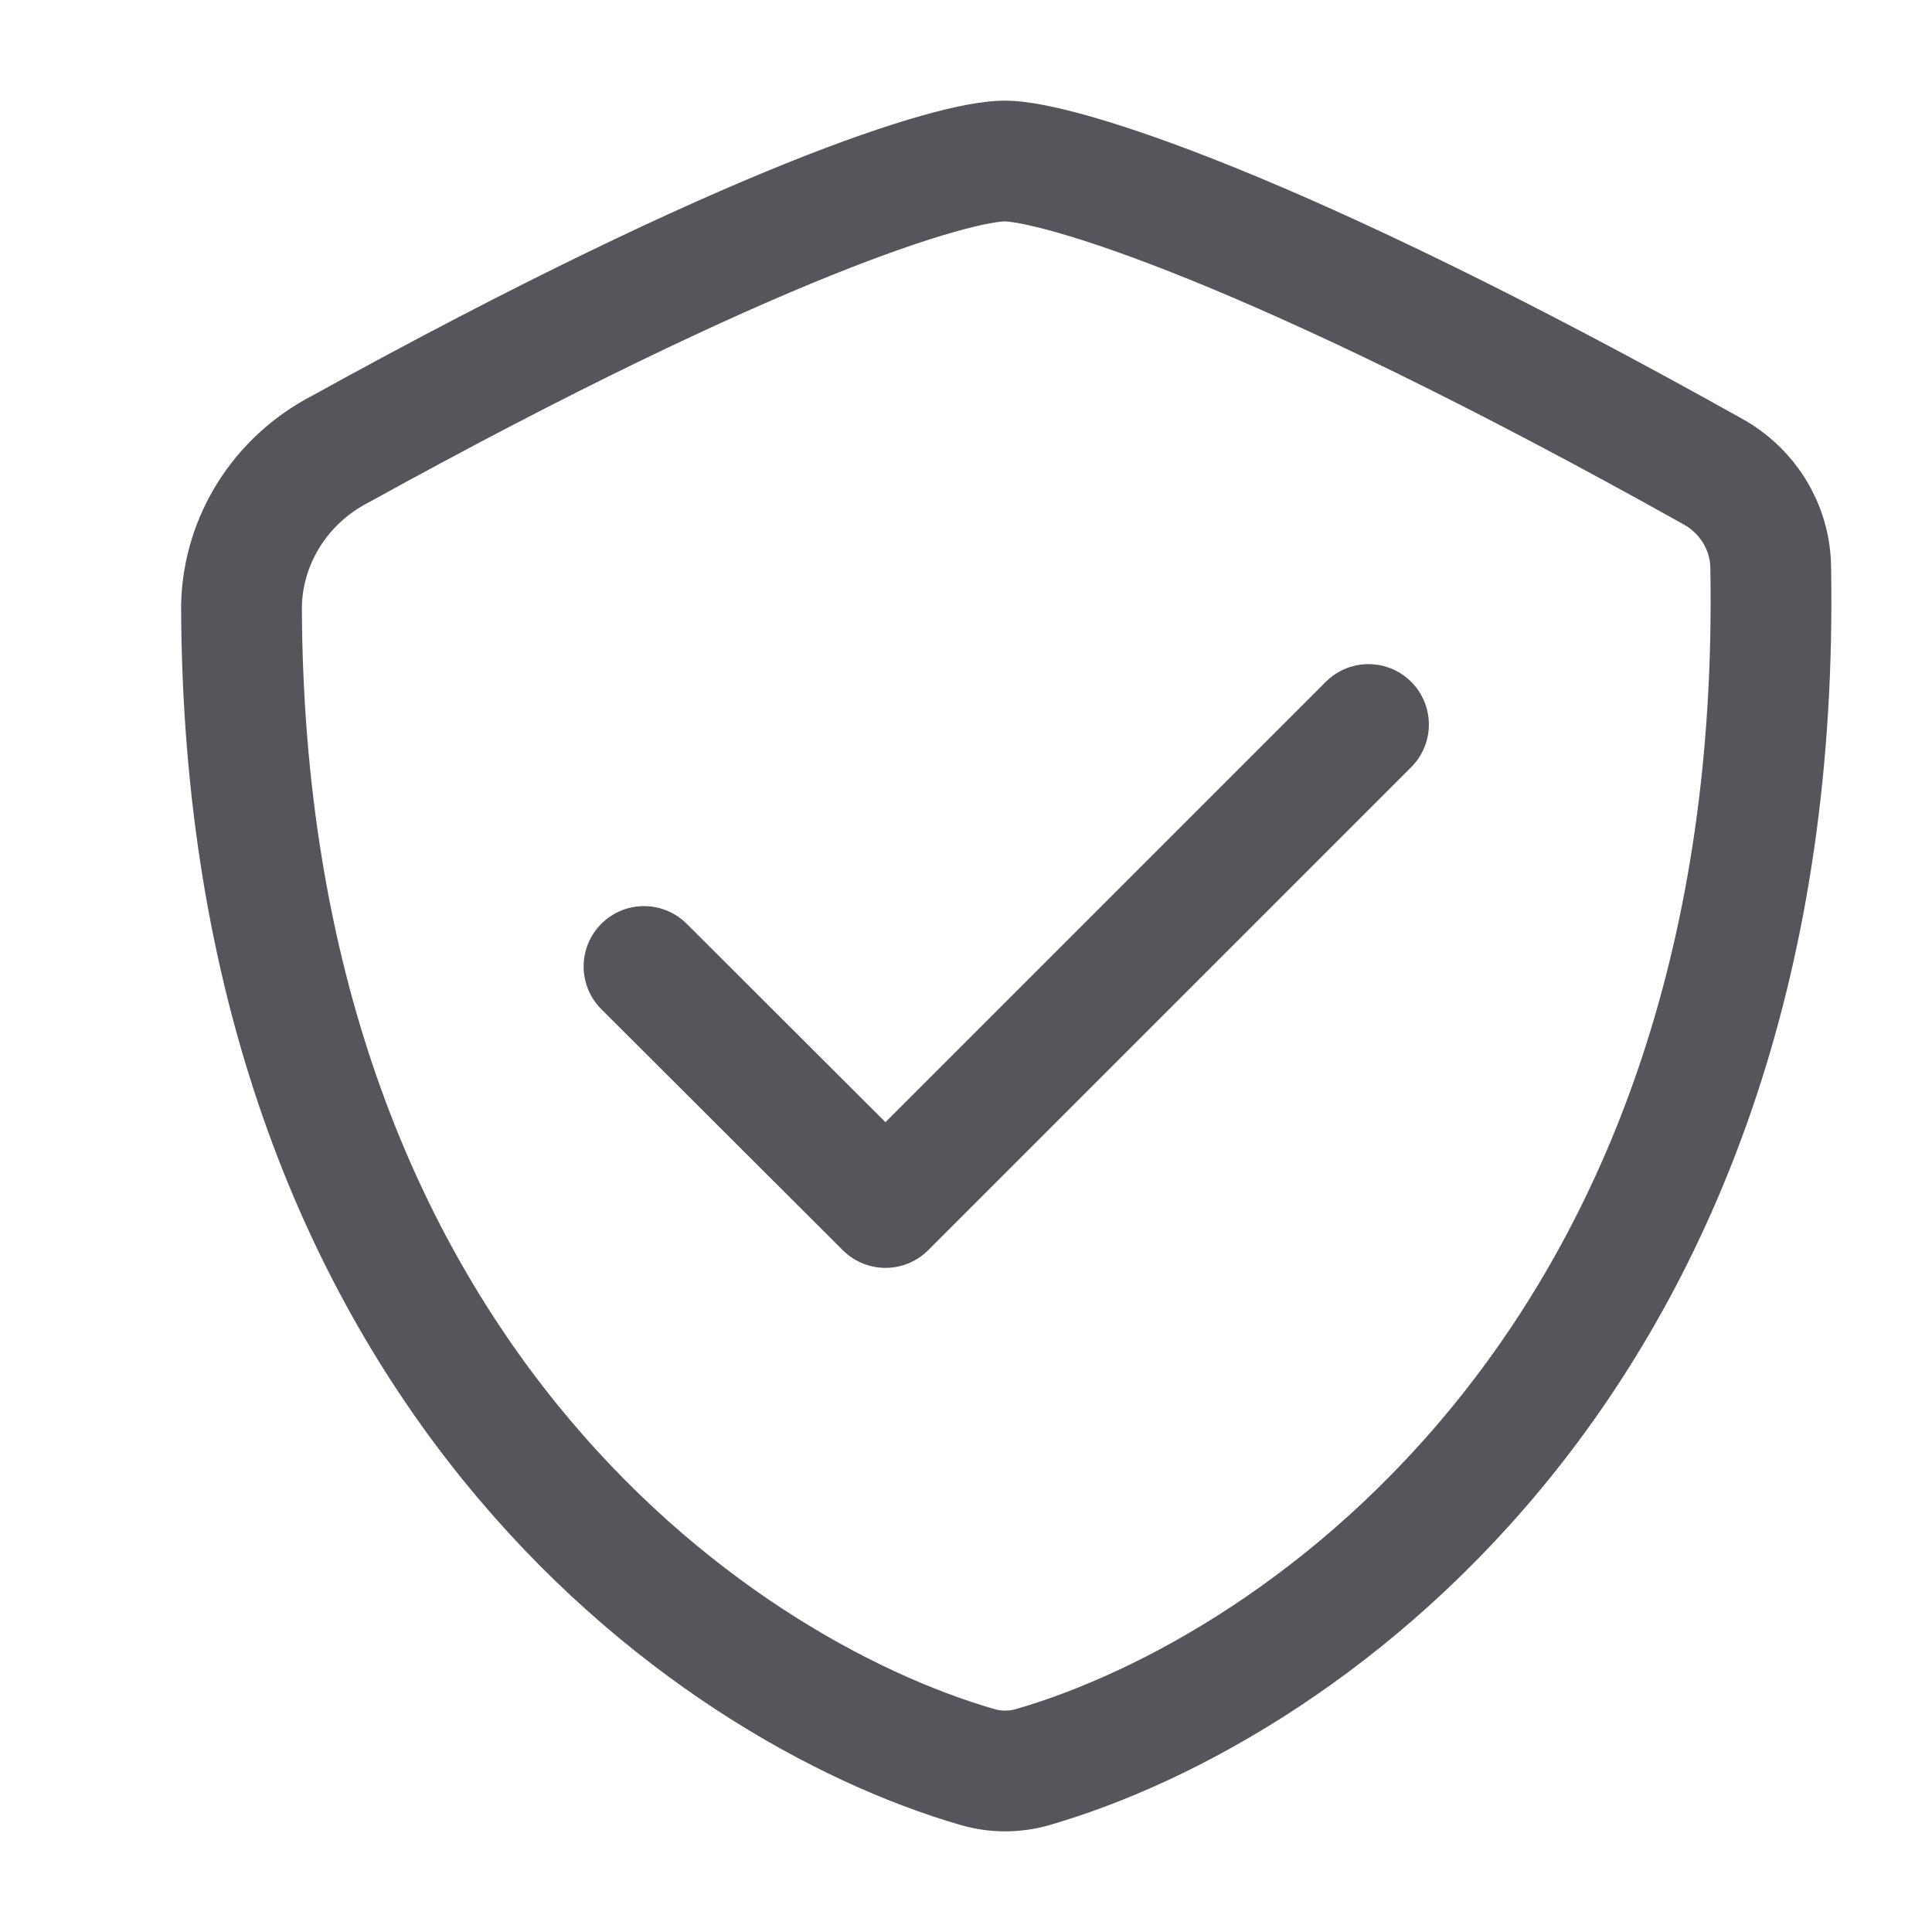
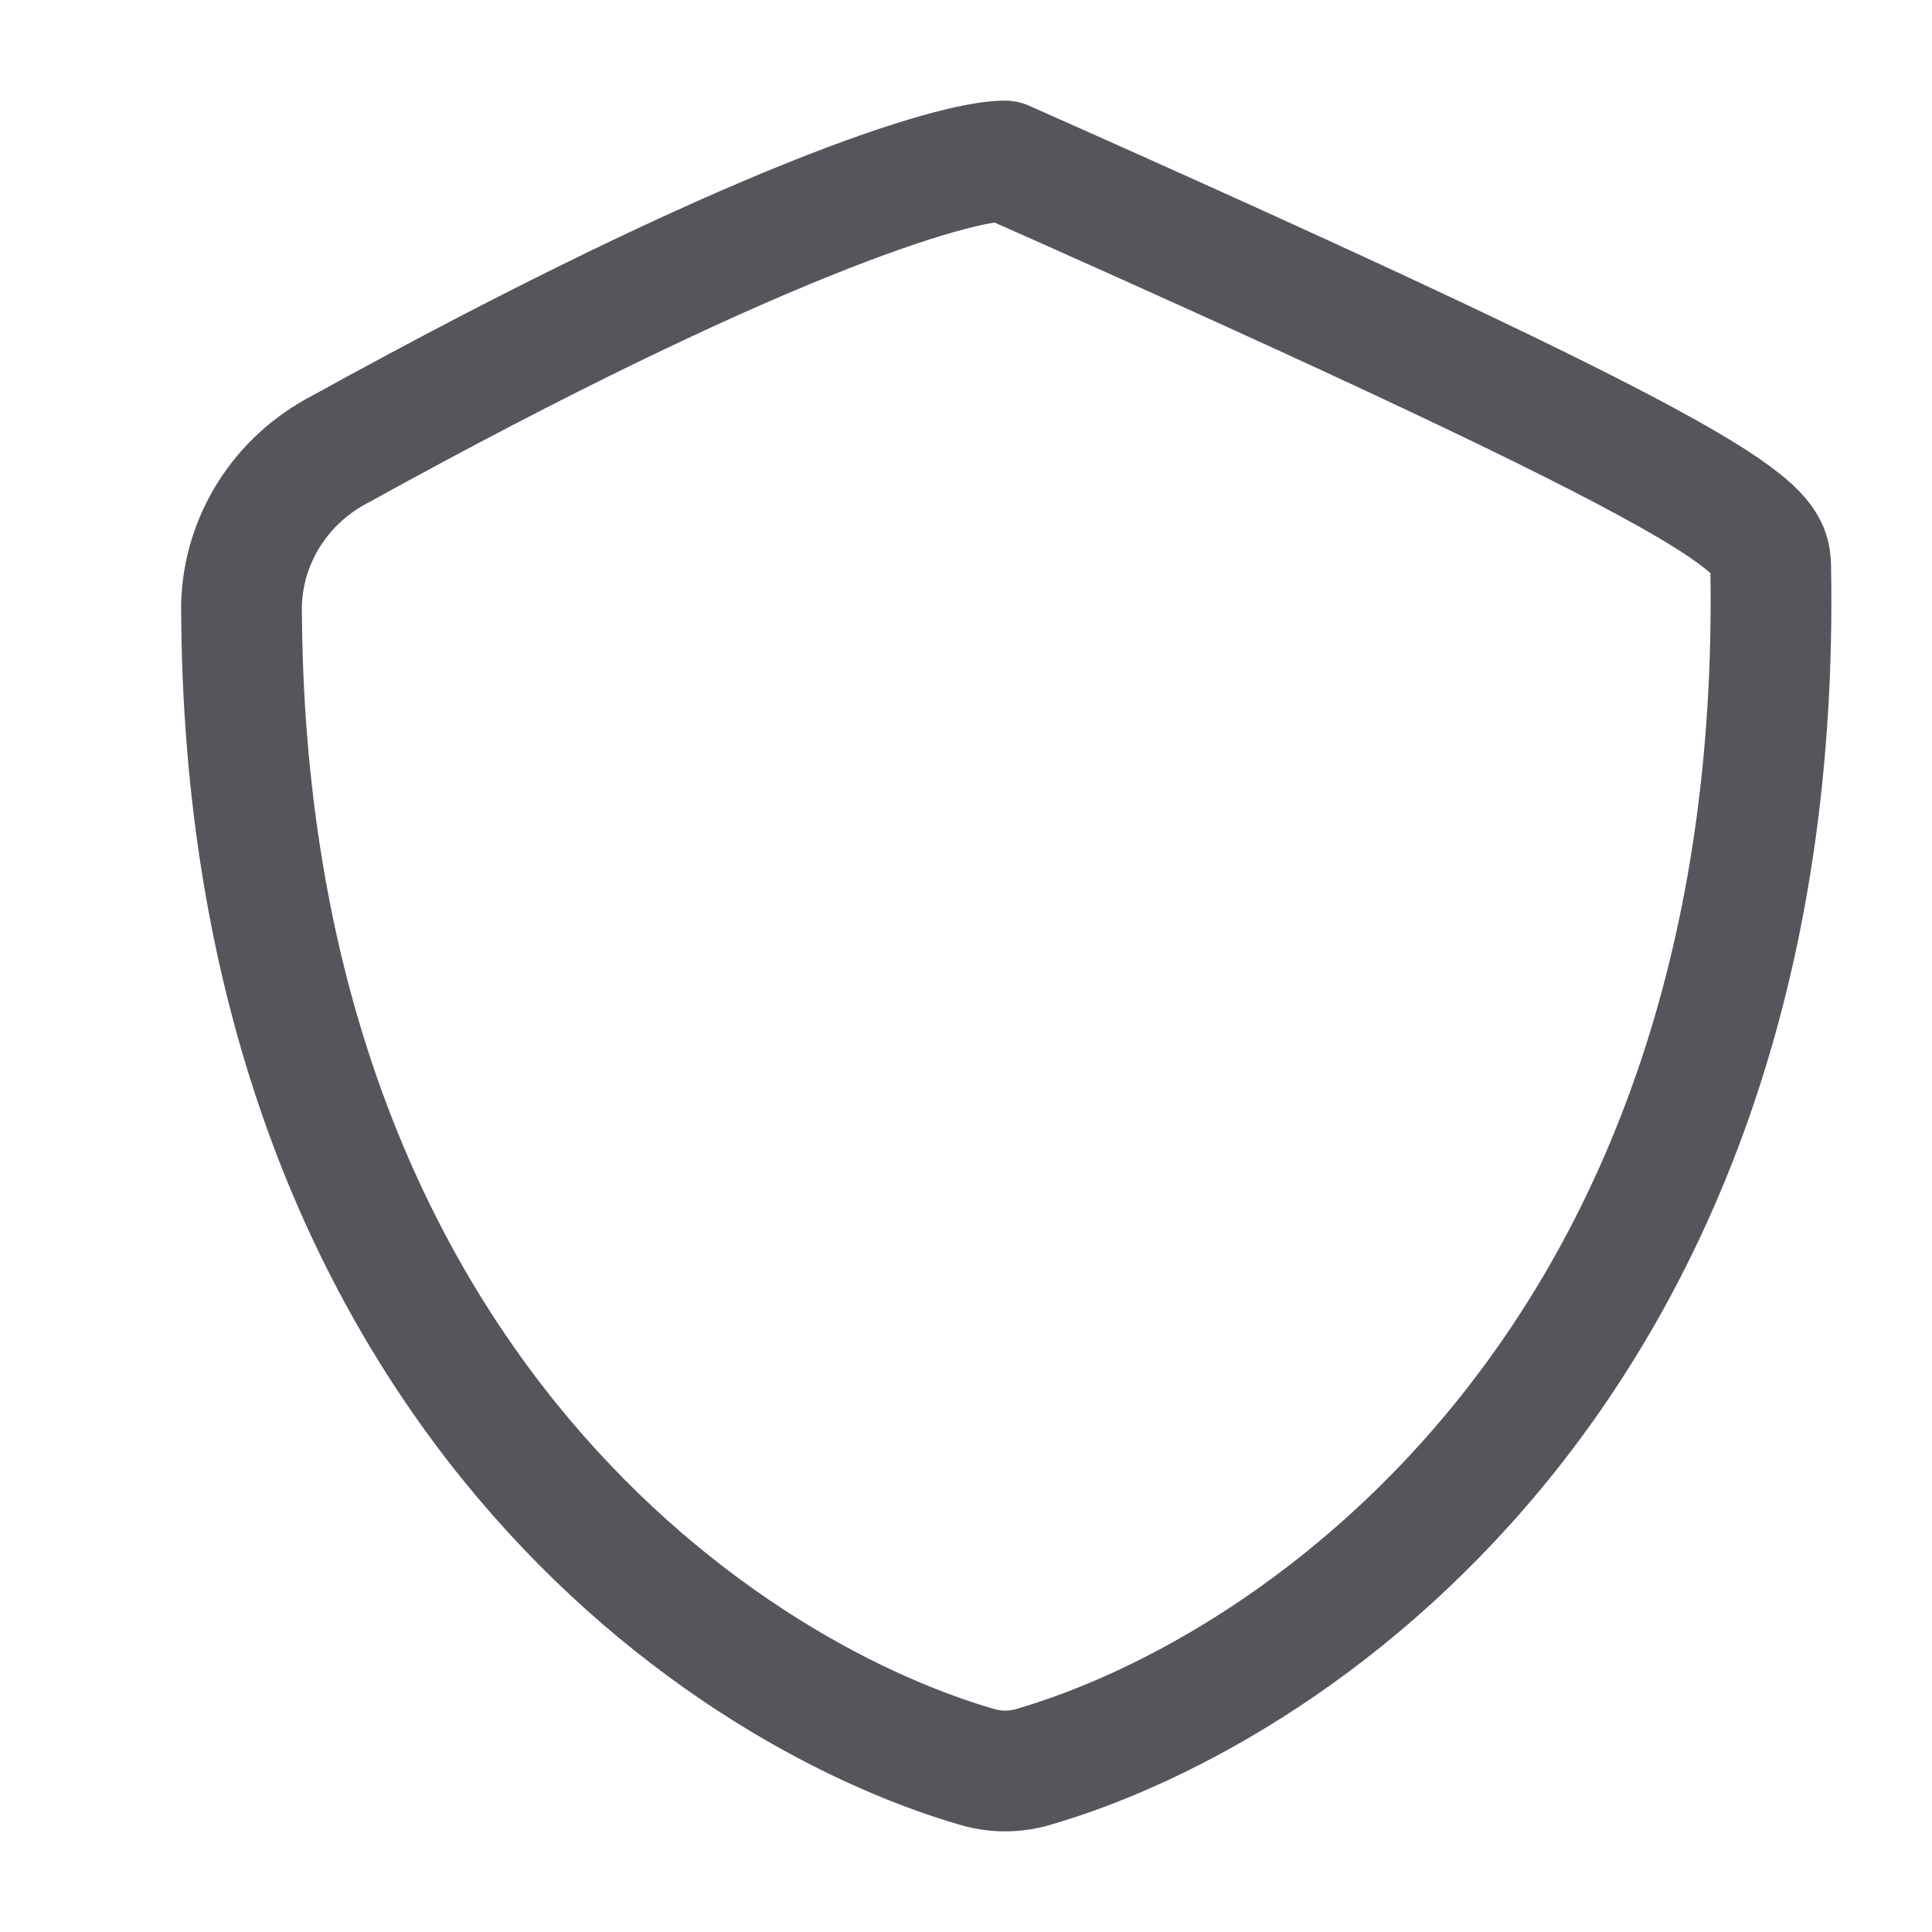
<svg xmlns="http://www.w3.org/2000/svg" width="24px" height="24px" viewBox="0 0 24 24" version="1.1">
  <title>ic/ic-vat</title>
  <g id="ic/ic-vat" stroke="none" stroke-width="1" fill="none" fill-rule="evenodd" stroke-linecap="round" stroke-linejoin="round">
    <g id="Vector" transform="translate(3, 2)" stroke="#55555C" stroke-width="1.5">
-       <path d="M18.996,5.03 C19.179,14.809 13.212,18.97 9.83,19.951 C9.606,20.016 9.367,20.016 9.143,19.951 C5.816,18.987 0.02,14.949 0,5.517 C0.02,4.702 0.489,3.962 1.226,3.58 C6.375,0.737 8.852,0 9.482,0 C10.112,0 12.784,0.784 18.276,3.857 C18.71,4.097 18.984,4.543 18.996,5.03 Z" />
-       <polyline id="Vector-2" points="5 10.006 8 13 14 7" />
+       <path d="M18.996,5.03 C19.179,14.809 13.212,18.97 9.83,19.951 C9.606,20.016 9.367,20.016 9.143,19.951 C5.816,18.987 0.02,14.949 0,5.517 C0.02,4.702 0.489,3.962 1.226,3.58 C6.375,0.737 8.852,0 9.482,0 C18.71,4.097 18.984,4.543 18.996,5.03 Z" />
    </g>
  </g>
</svg>